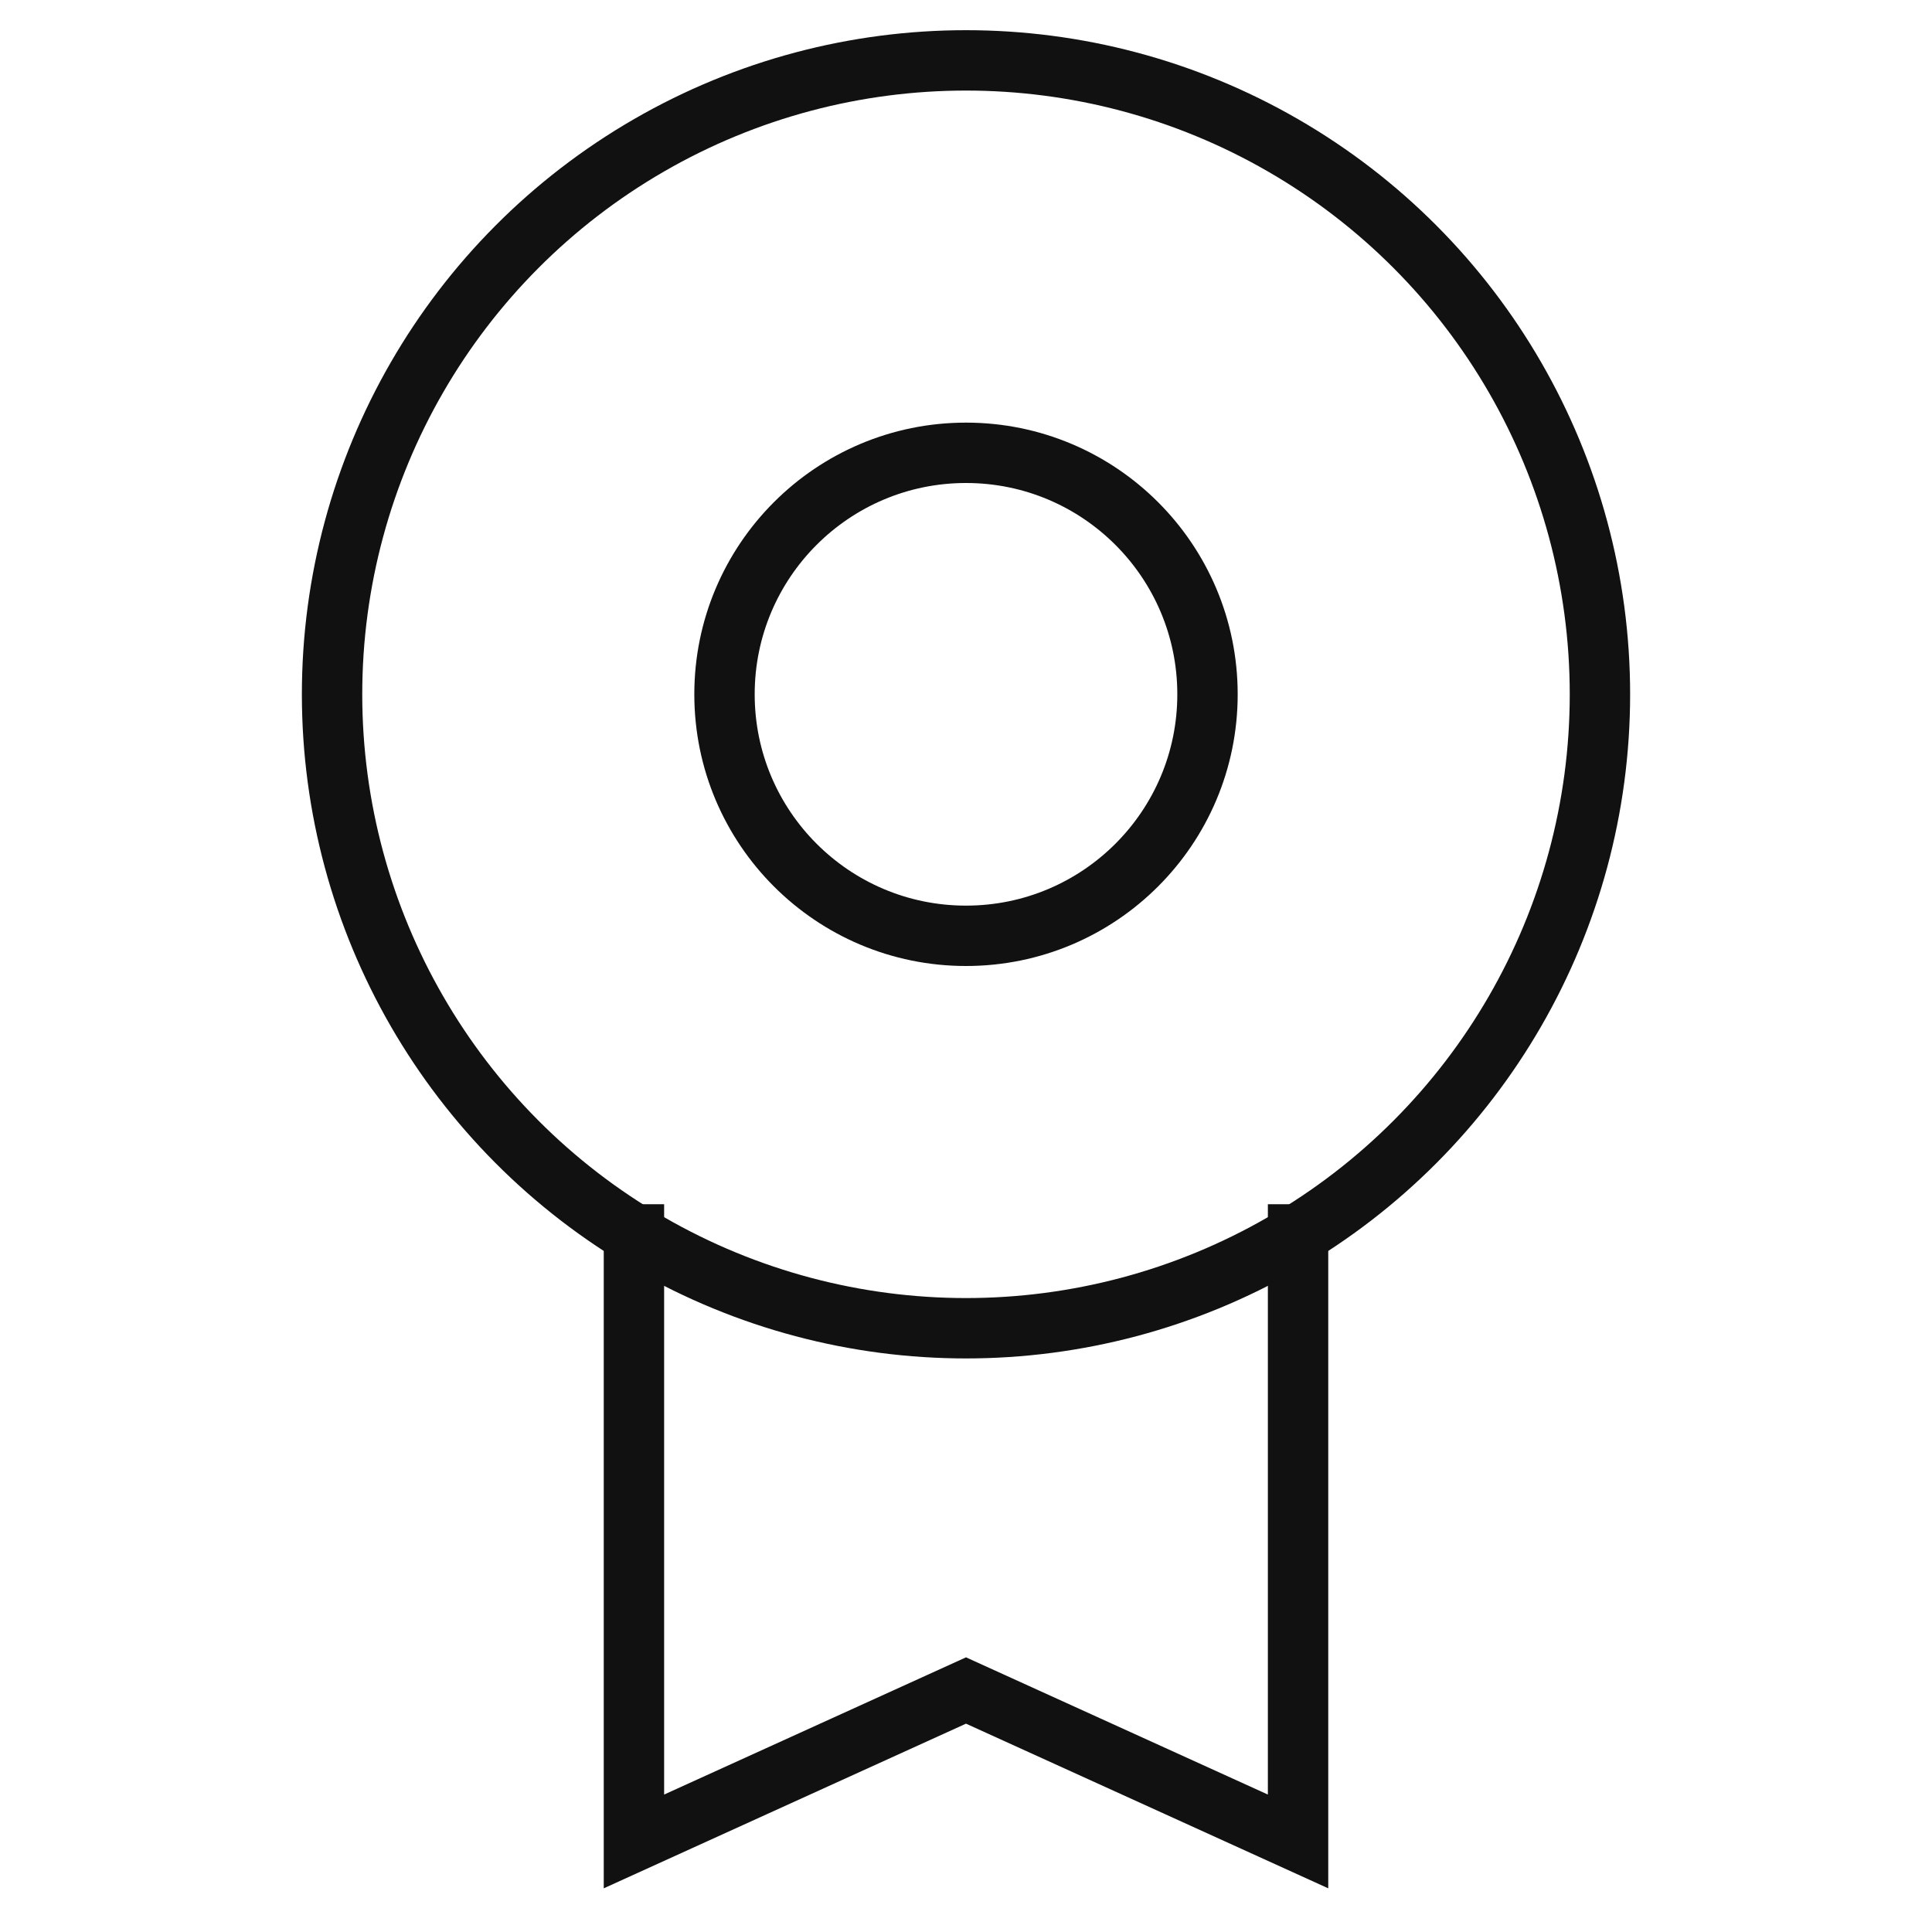
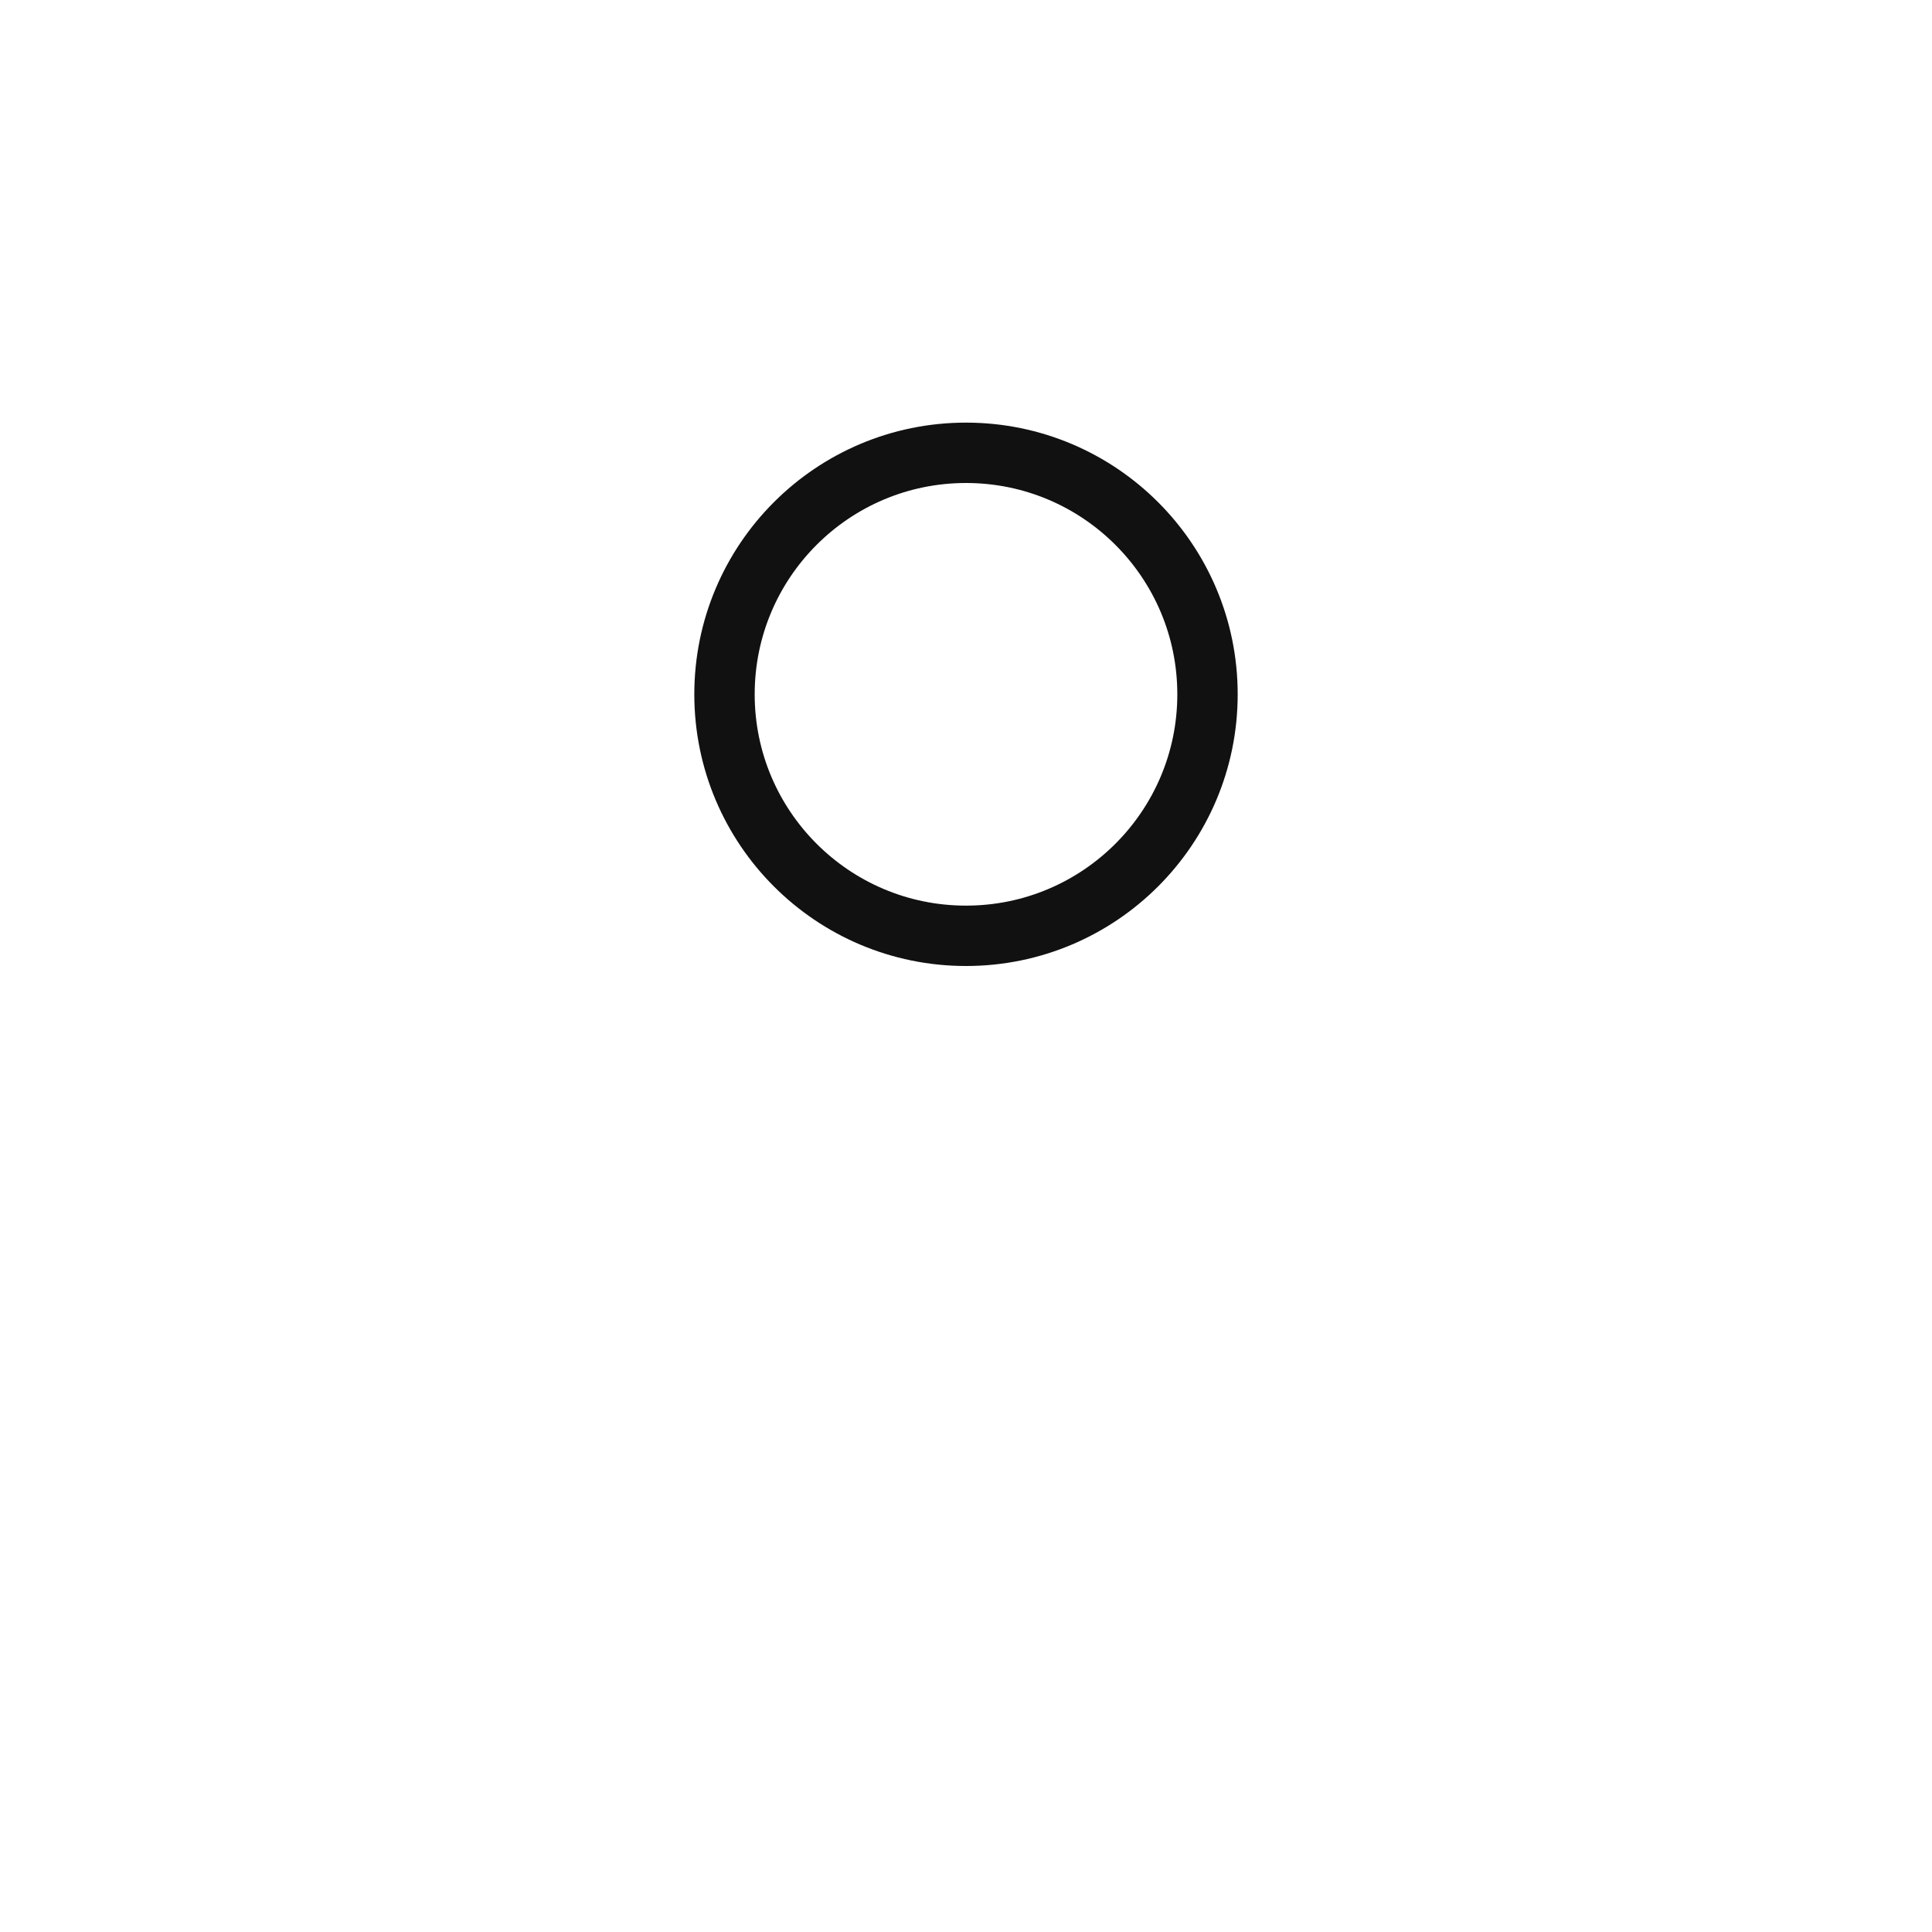
<svg xmlns="http://www.w3.org/2000/svg" viewBox="0 0 64 64" width="64" height="64">
  <title>award</title>
  <g class="nc-icon-wrapper" stroke-linecap="square" stroke-linejoin="miter" stroke-width="2" fill="#111111" stroke="#111111">
-     <polyline data-cap="butt" data-color="color-2" fill="none" stroke-miterlimit="10" points="43,40.892 43,61 32,56 21,61 21,40.891 " stroke-linecap="butt" />
    <circle data-color="color-2" fill="none" stroke-miterlimit="10" cx="32" cy="23" r="8" />
-     <circle fill="none" stroke="#111111" stroke-miterlimit="10" cx="32" cy="23" r="21" />
  </g>
</svg>